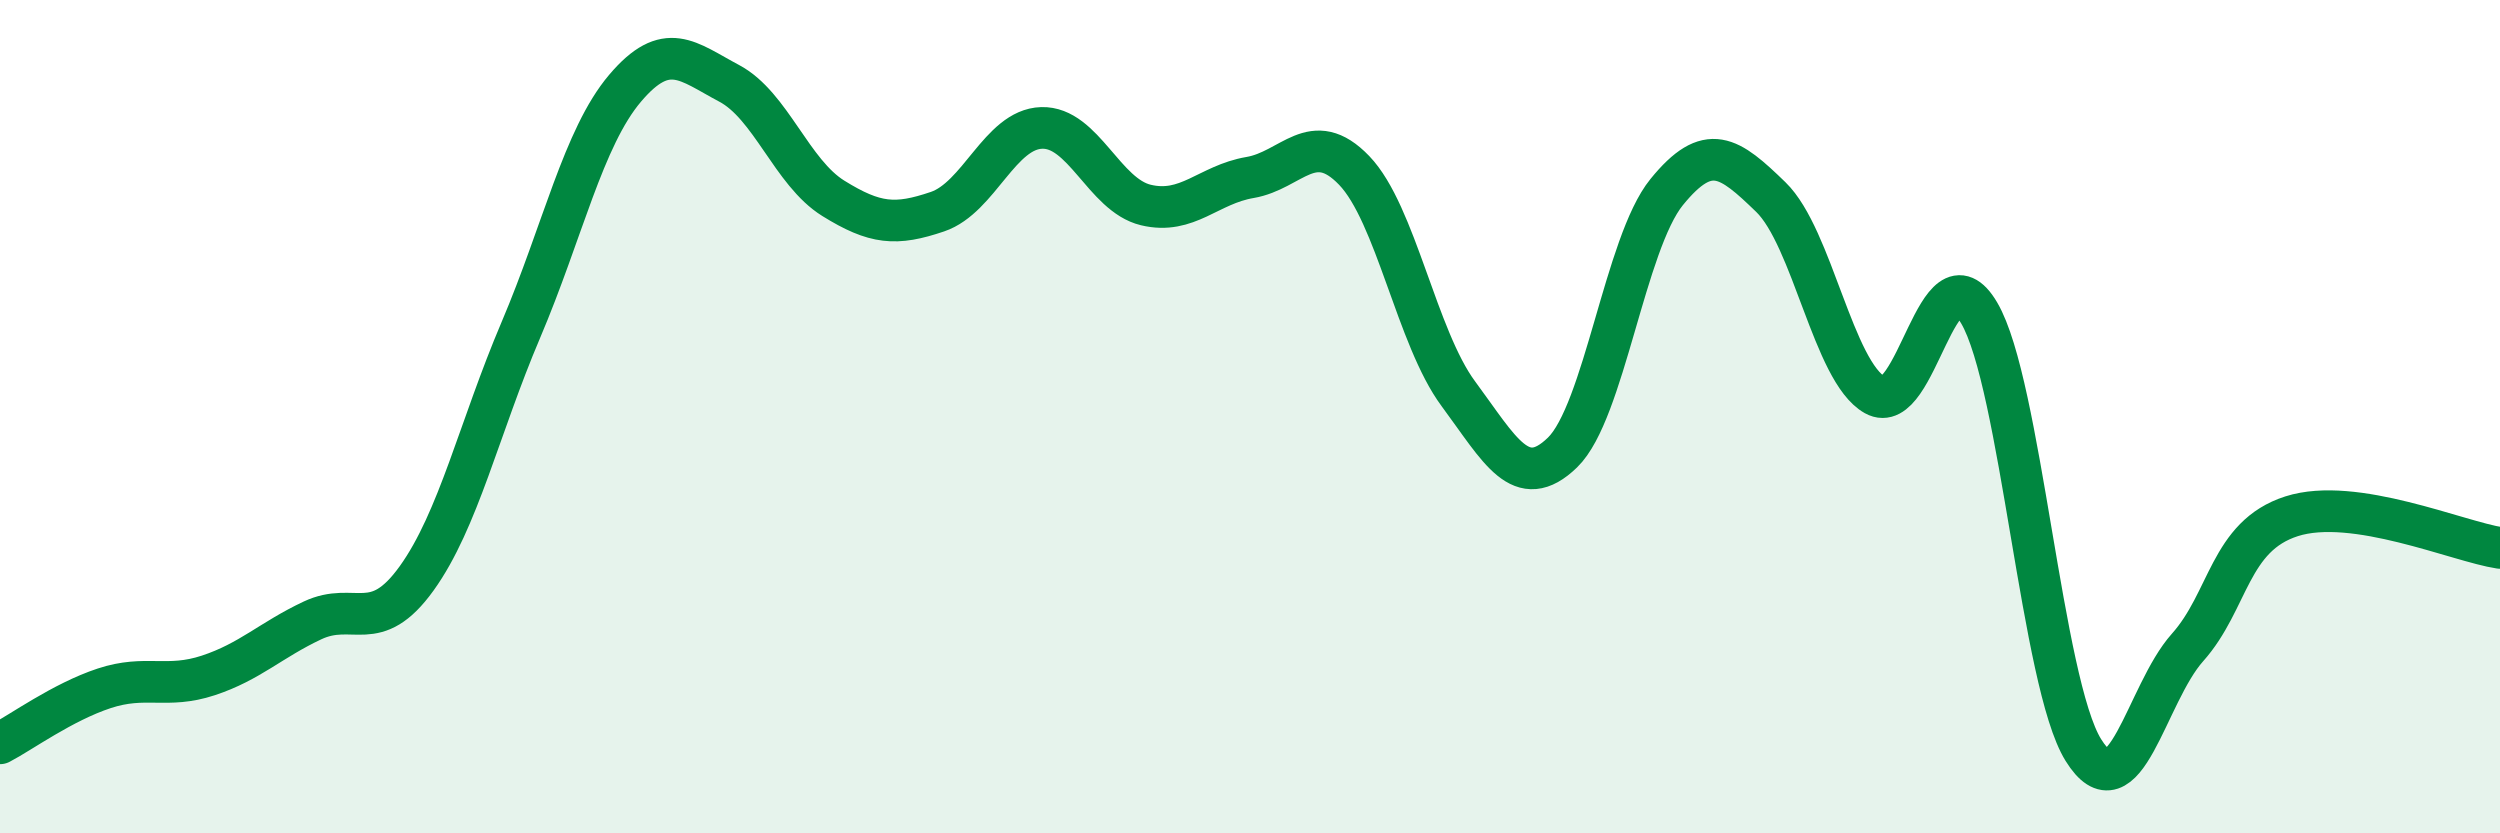
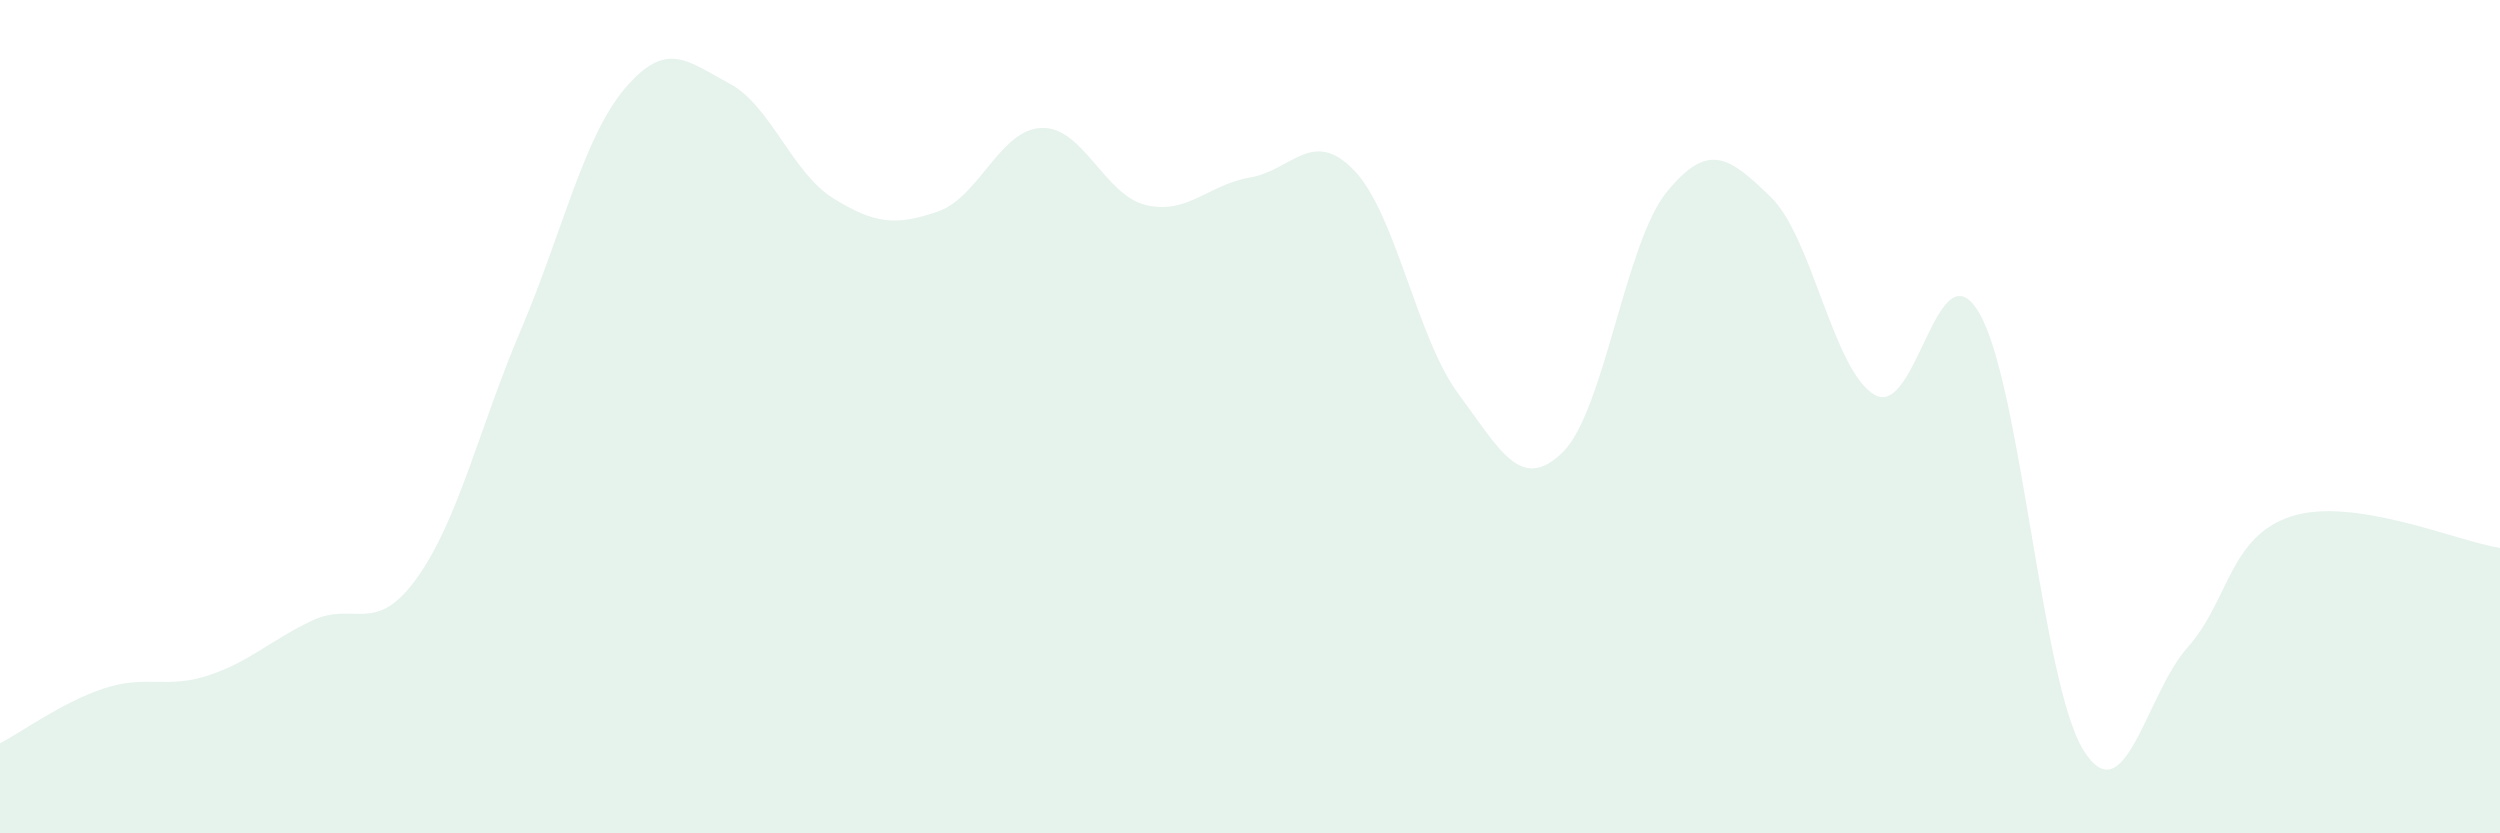
<svg xmlns="http://www.w3.org/2000/svg" width="60" height="20" viewBox="0 0 60 20">
  <path d="M 0,17.84 C 0.5,17.58 1.5,16.85 2.5,16.52 C 3.5,16.19 4,16.54 5,16.21 C 6,15.88 6.5,15.36 7.5,14.89 C 8.5,14.42 9,15.27 10,13.88 C 11,12.49 11.5,10.27 12.5,7.92 C 13.5,5.57 14,3.3 15,2.12 C 16,0.94 16.5,1.47 17.5,2 C 18.5,2.53 19,4.14 20,4.76 C 21,5.38 21.5,5.42 22.5,5.08 C 23.5,4.74 24,3.1 25,3.07 C 26,3.04 26.5,4.68 27.5,4.92 C 28.5,5.16 29,4.43 30,4.26 C 31,4.09 31.5,3.05 32.5,4.09 C 33.5,5.13 34,8.1 35,9.45 C 36,10.8 36.5,11.83 37.5,10.86 C 38.5,9.89 39,5.84 40,4.61 C 41,3.38 41.5,3.76 42.5,4.73 C 43.5,5.7 44,8.92 45,9.48 C 46,10.04 46.5,5.81 47.5,7.51 C 48.5,9.21 49,16.39 50,18 C 51,19.61 51.5,16.66 52.5,15.54 C 53.5,14.42 53.5,12.87 55,12.39 C 56.5,11.91 59,13 60,13.15L60 20L0 20Z" fill="#008740" opacity="0.1" stroke-linecap="round" stroke-linejoin="round" />
-   <path d="M 0,17.84 C 0.5,17.58 1.5,16.85 2.5,16.52 C 3.5,16.19 4,16.54 5,16.21 C 6,15.88 6.5,15.36 7.5,14.89 C 8.5,14.42 9,15.27 10,13.88 C 11,12.49 11.5,10.27 12.5,7.92 C 13.5,5.57 14,3.3 15,2.12 C 16,0.94 16.5,1.47 17.5,2 C 18.5,2.53 19,4.14 20,4.76 C 21,5.38 21.5,5.42 22.5,5.08 C 23.5,4.74 24,3.1 25,3.07 C 26,3.04 26.5,4.68 27.5,4.92 C 28.5,5.16 29,4.43 30,4.26 C 31,4.09 31.5,3.05 32.5,4.09 C 33.5,5.13 34,8.1 35,9.45 C 36,10.8 36.5,11.83 37.5,10.86 C 38.5,9.89 39,5.84 40,4.61 C 41,3.38 41.5,3.76 42.5,4.73 C 43.5,5.7 44,8.92 45,9.48 C 46,10.04 46.5,5.81 47.5,7.51 C 48.5,9.21 49,16.39 50,18 C 51,19.61 51.5,16.66 52.5,15.54 C 53.5,14.42 53.5,12.87 55,12.39 C 56.5,11.91 59,13 60,13.15" stroke="#008740" stroke-width="1" fill="none" stroke-linecap="round" stroke-linejoin="round" />
</svg>